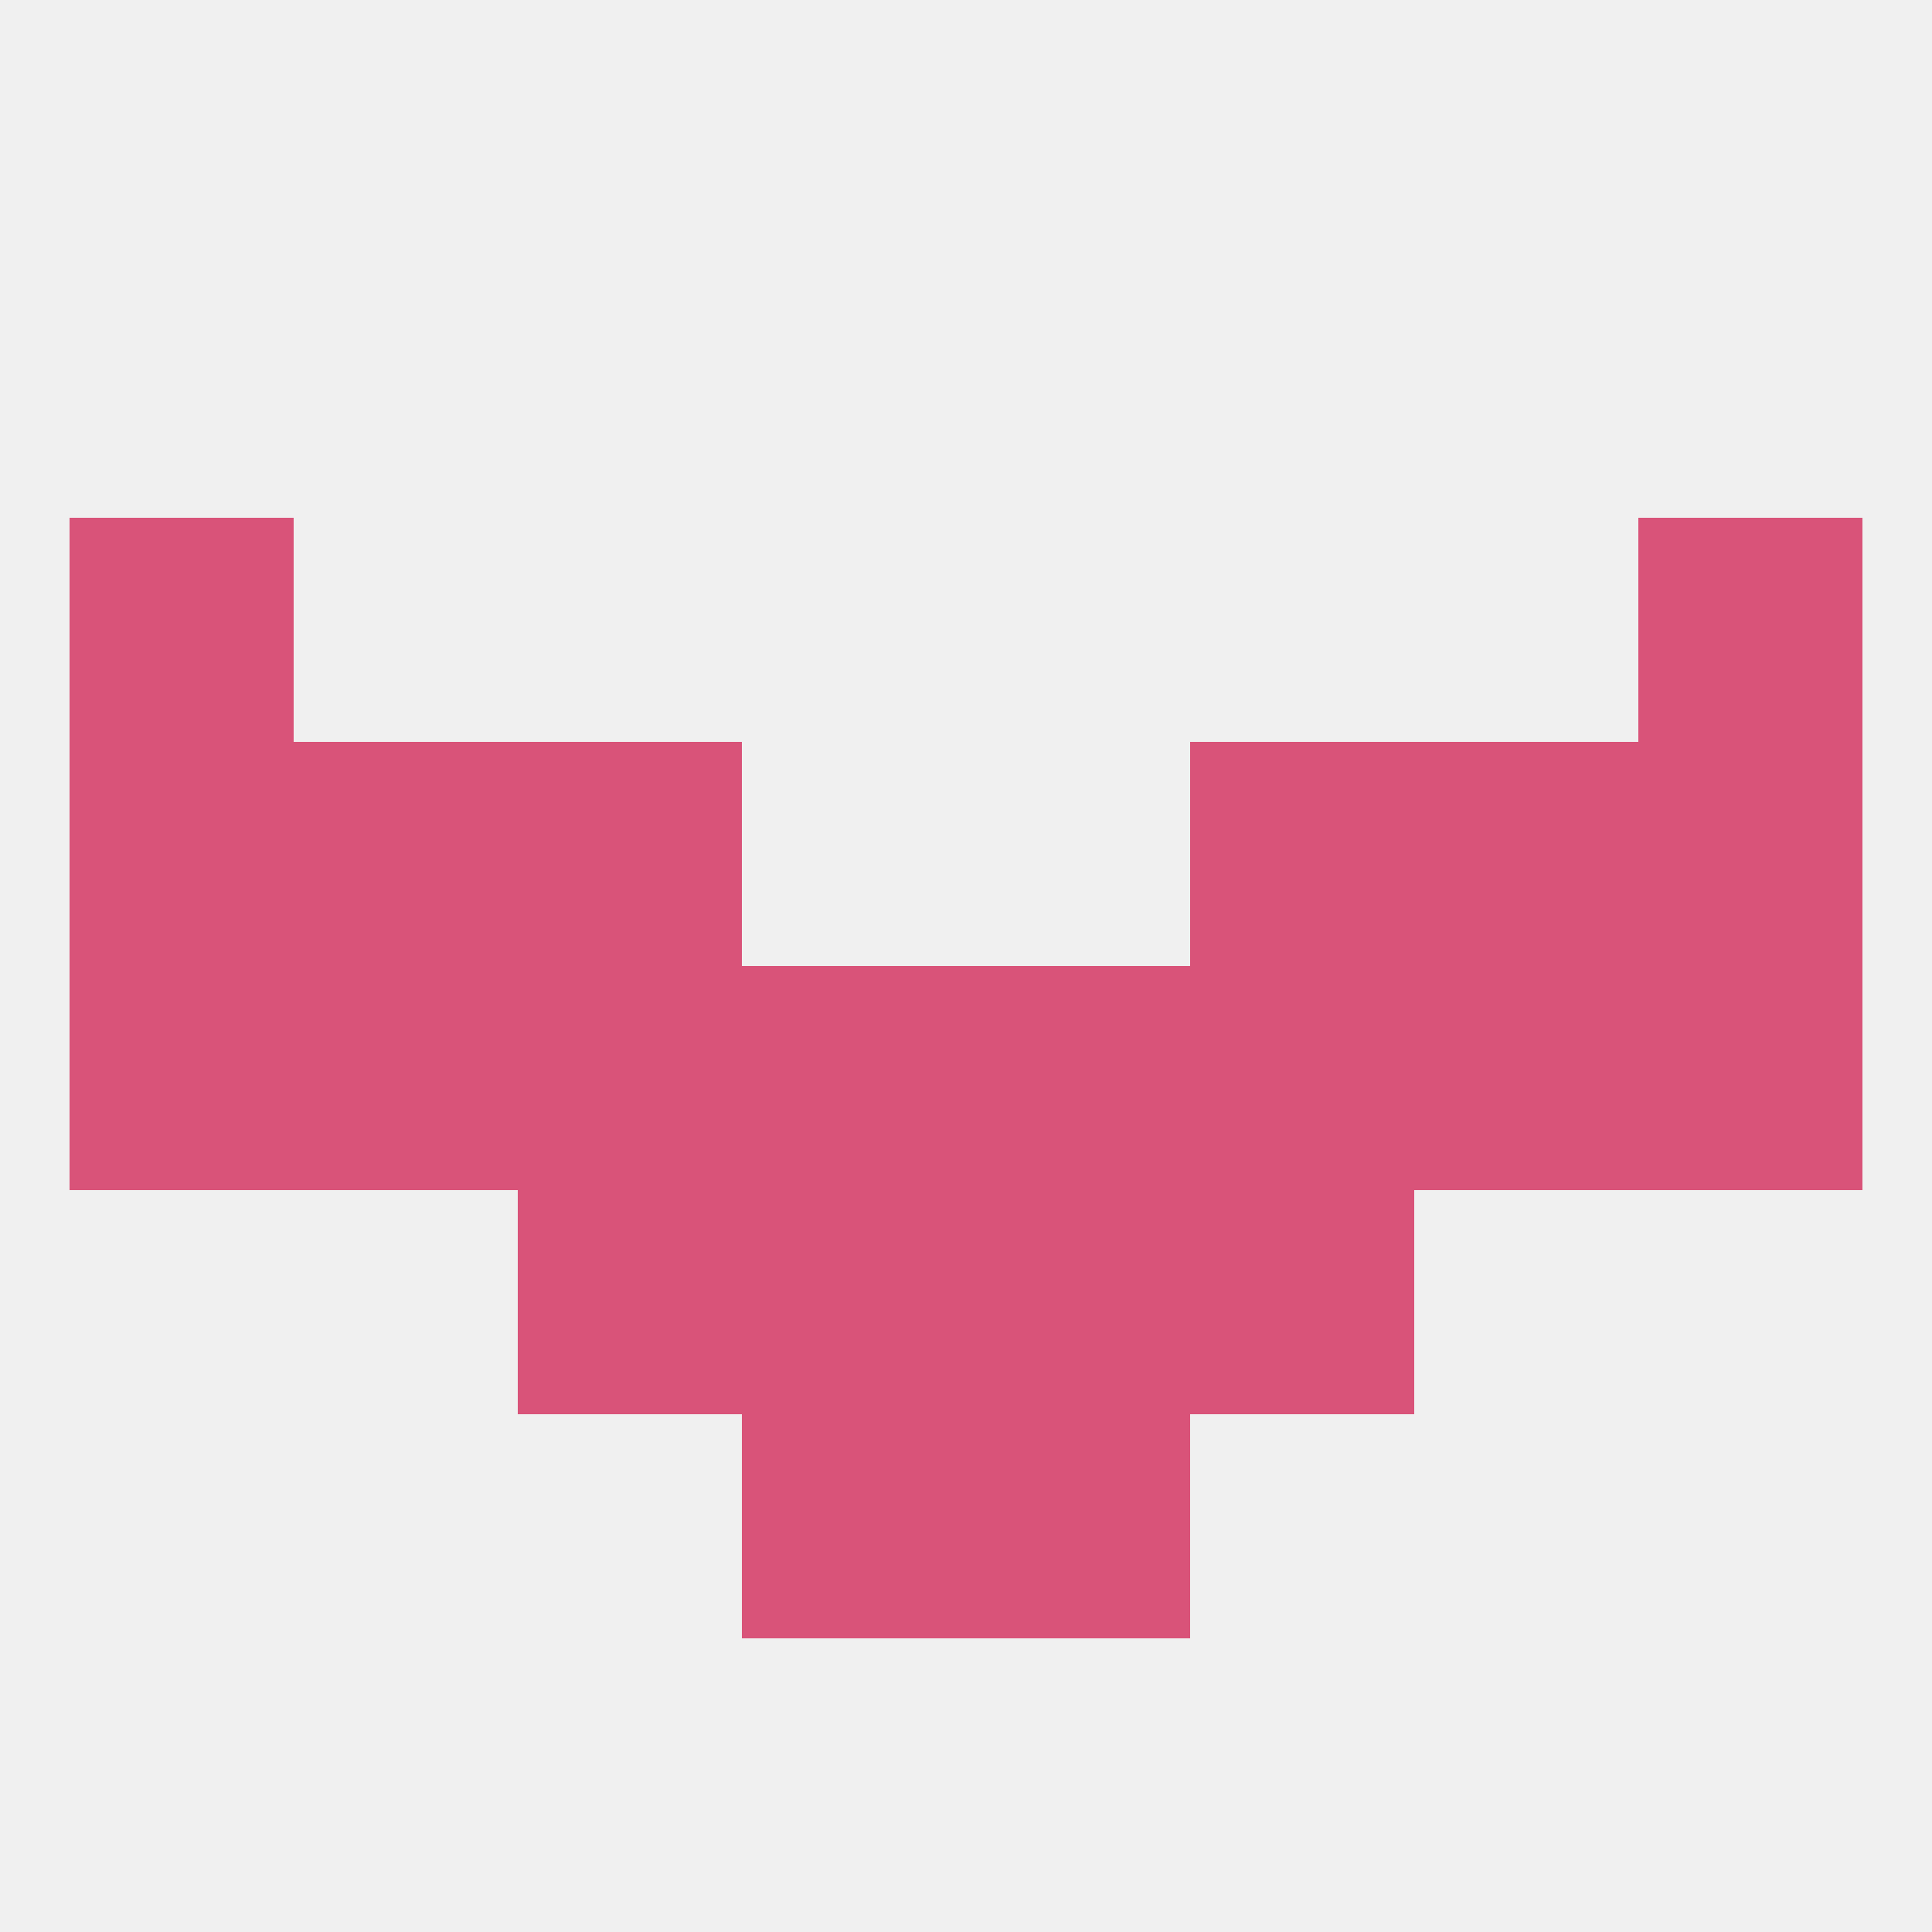
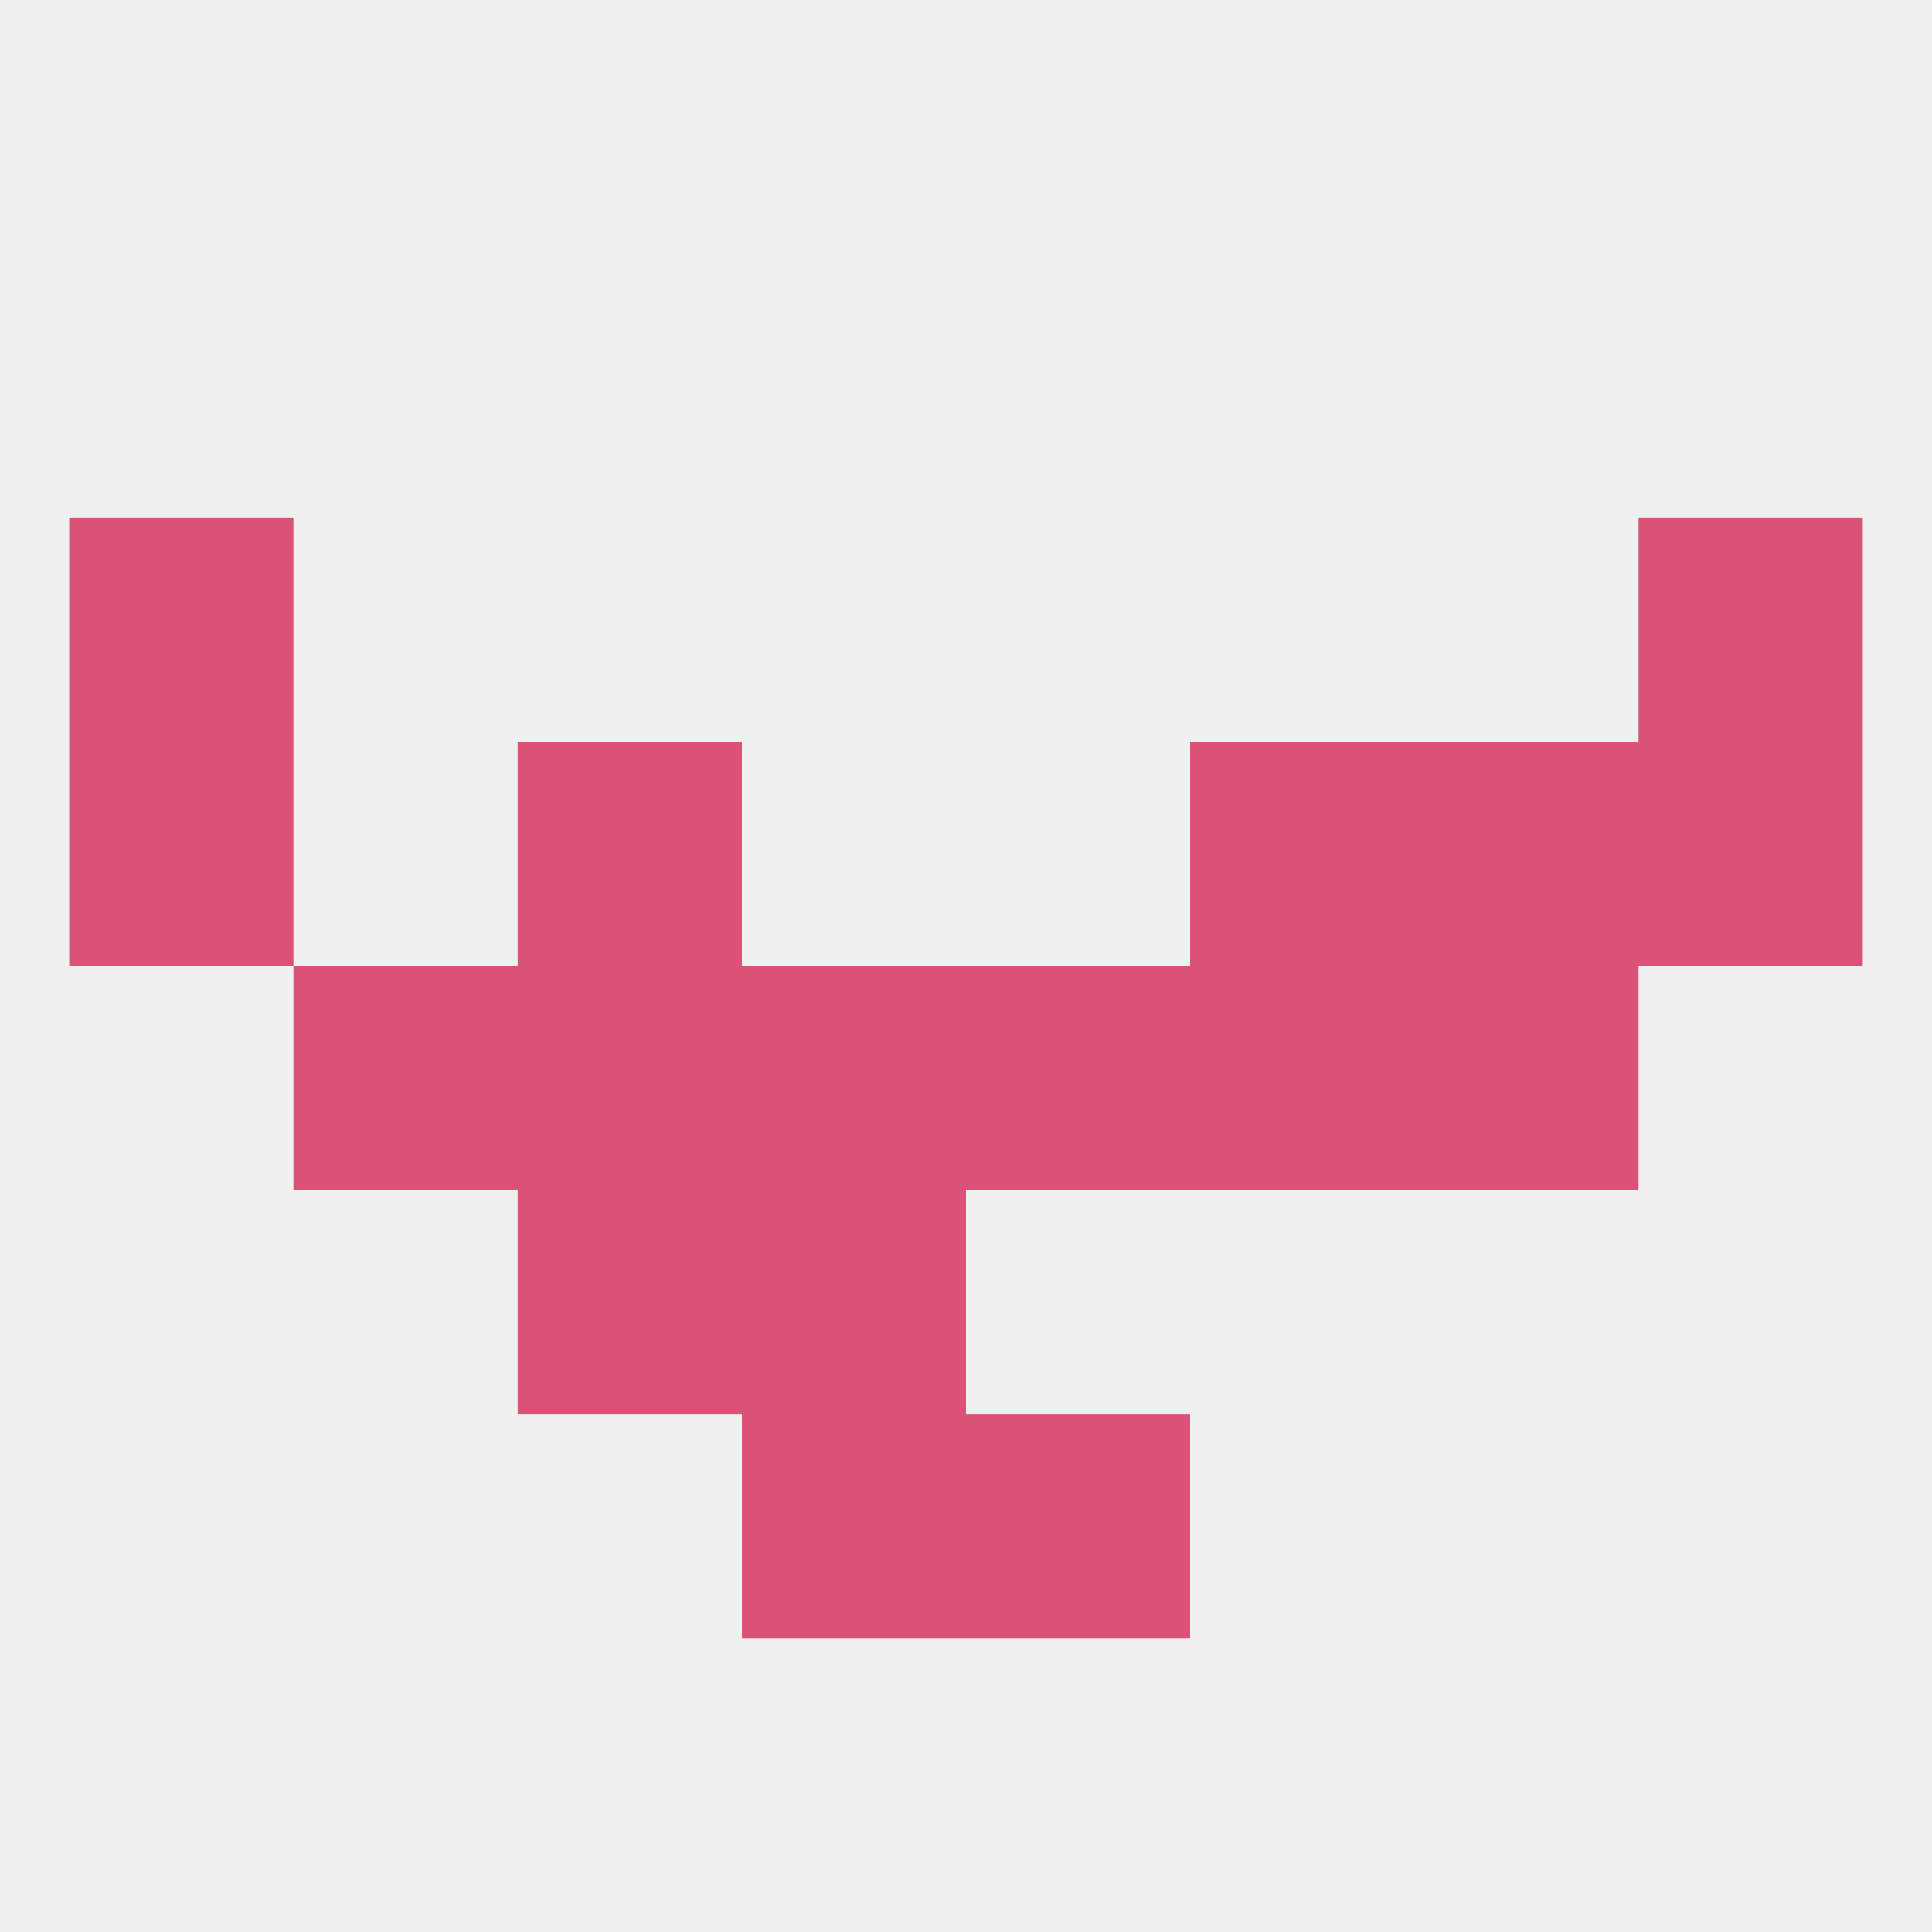
<svg xmlns="http://www.w3.org/2000/svg" version="1.1" baseprofile="full" width="250" height="250" viewBox="0 0 250 250">
  <rect width="100%" height="100%" fill="rgba(240,240,240,255)" />
-   <rect x="212" y="125" width="29" height="29" fill="rgba(217,83,121,255)" />
  <rect x="38" y="125" width="29" height="29" fill="rgba(217,83,121,255)" />
  <rect x="183" y="125" width="29" height="29" fill="rgba(217,83,121,255)" />
  <rect x="96" y="125" width="29" height="29" fill="rgba(217,83,121,255)" />
  <rect x="125" y="125" width="29" height="29" fill="rgba(217,83,121,255)" />
  <rect x="67" y="125" width="29" height="29" fill="rgba(217,83,121,255)" />
  <rect x="154" y="125" width="29" height="29" fill="rgba(217,83,121,255)" />
-   <rect x="9" y="125" width="29" height="29" fill="rgba(217,83,121,255)" />
-   <rect x="154" y="154" width="29" height="29" fill="rgba(217,83,121,255)" />
  <rect x="96" y="154" width="29" height="29" fill="rgba(217,83,121,255)" />
-   <rect x="125" y="154" width="29" height="29" fill="rgba(217,83,121,255)" />
  <rect x="67" y="154" width="29" height="29" fill="rgba(217,83,121,255)" />
  <rect x="9" y="96" width="29" height="29" fill="rgba(217,83,121,255)" />
  <rect x="212" y="96" width="29" height="29" fill="rgba(217,83,121,255)" />
  <rect x="67" y="96" width="29" height="29" fill="rgba(217,83,121,255)" />
  <rect x="154" y="96" width="29" height="29" fill="rgba(217,83,121,255)" />
-   <rect x="38" y="96" width="29" height="29" fill="rgba(217,83,121,255)" />
  <rect x="183" y="96" width="29" height="29" fill="rgba(217,83,121,255)" />
  <rect x="9" y="67" width="29" height="29" fill="rgba(217,83,121,255)" />
  <rect x="212" y="67" width="29" height="29" fill="rgba(217,83,121,255)" />
  <rect x="96" y="183" width="29" height="29" fill="rgba(217,83,121,255)" />
  <rect x="125" y="183" width="29" height="29" fill="rgba(217,83,121,255)" />
</svg>